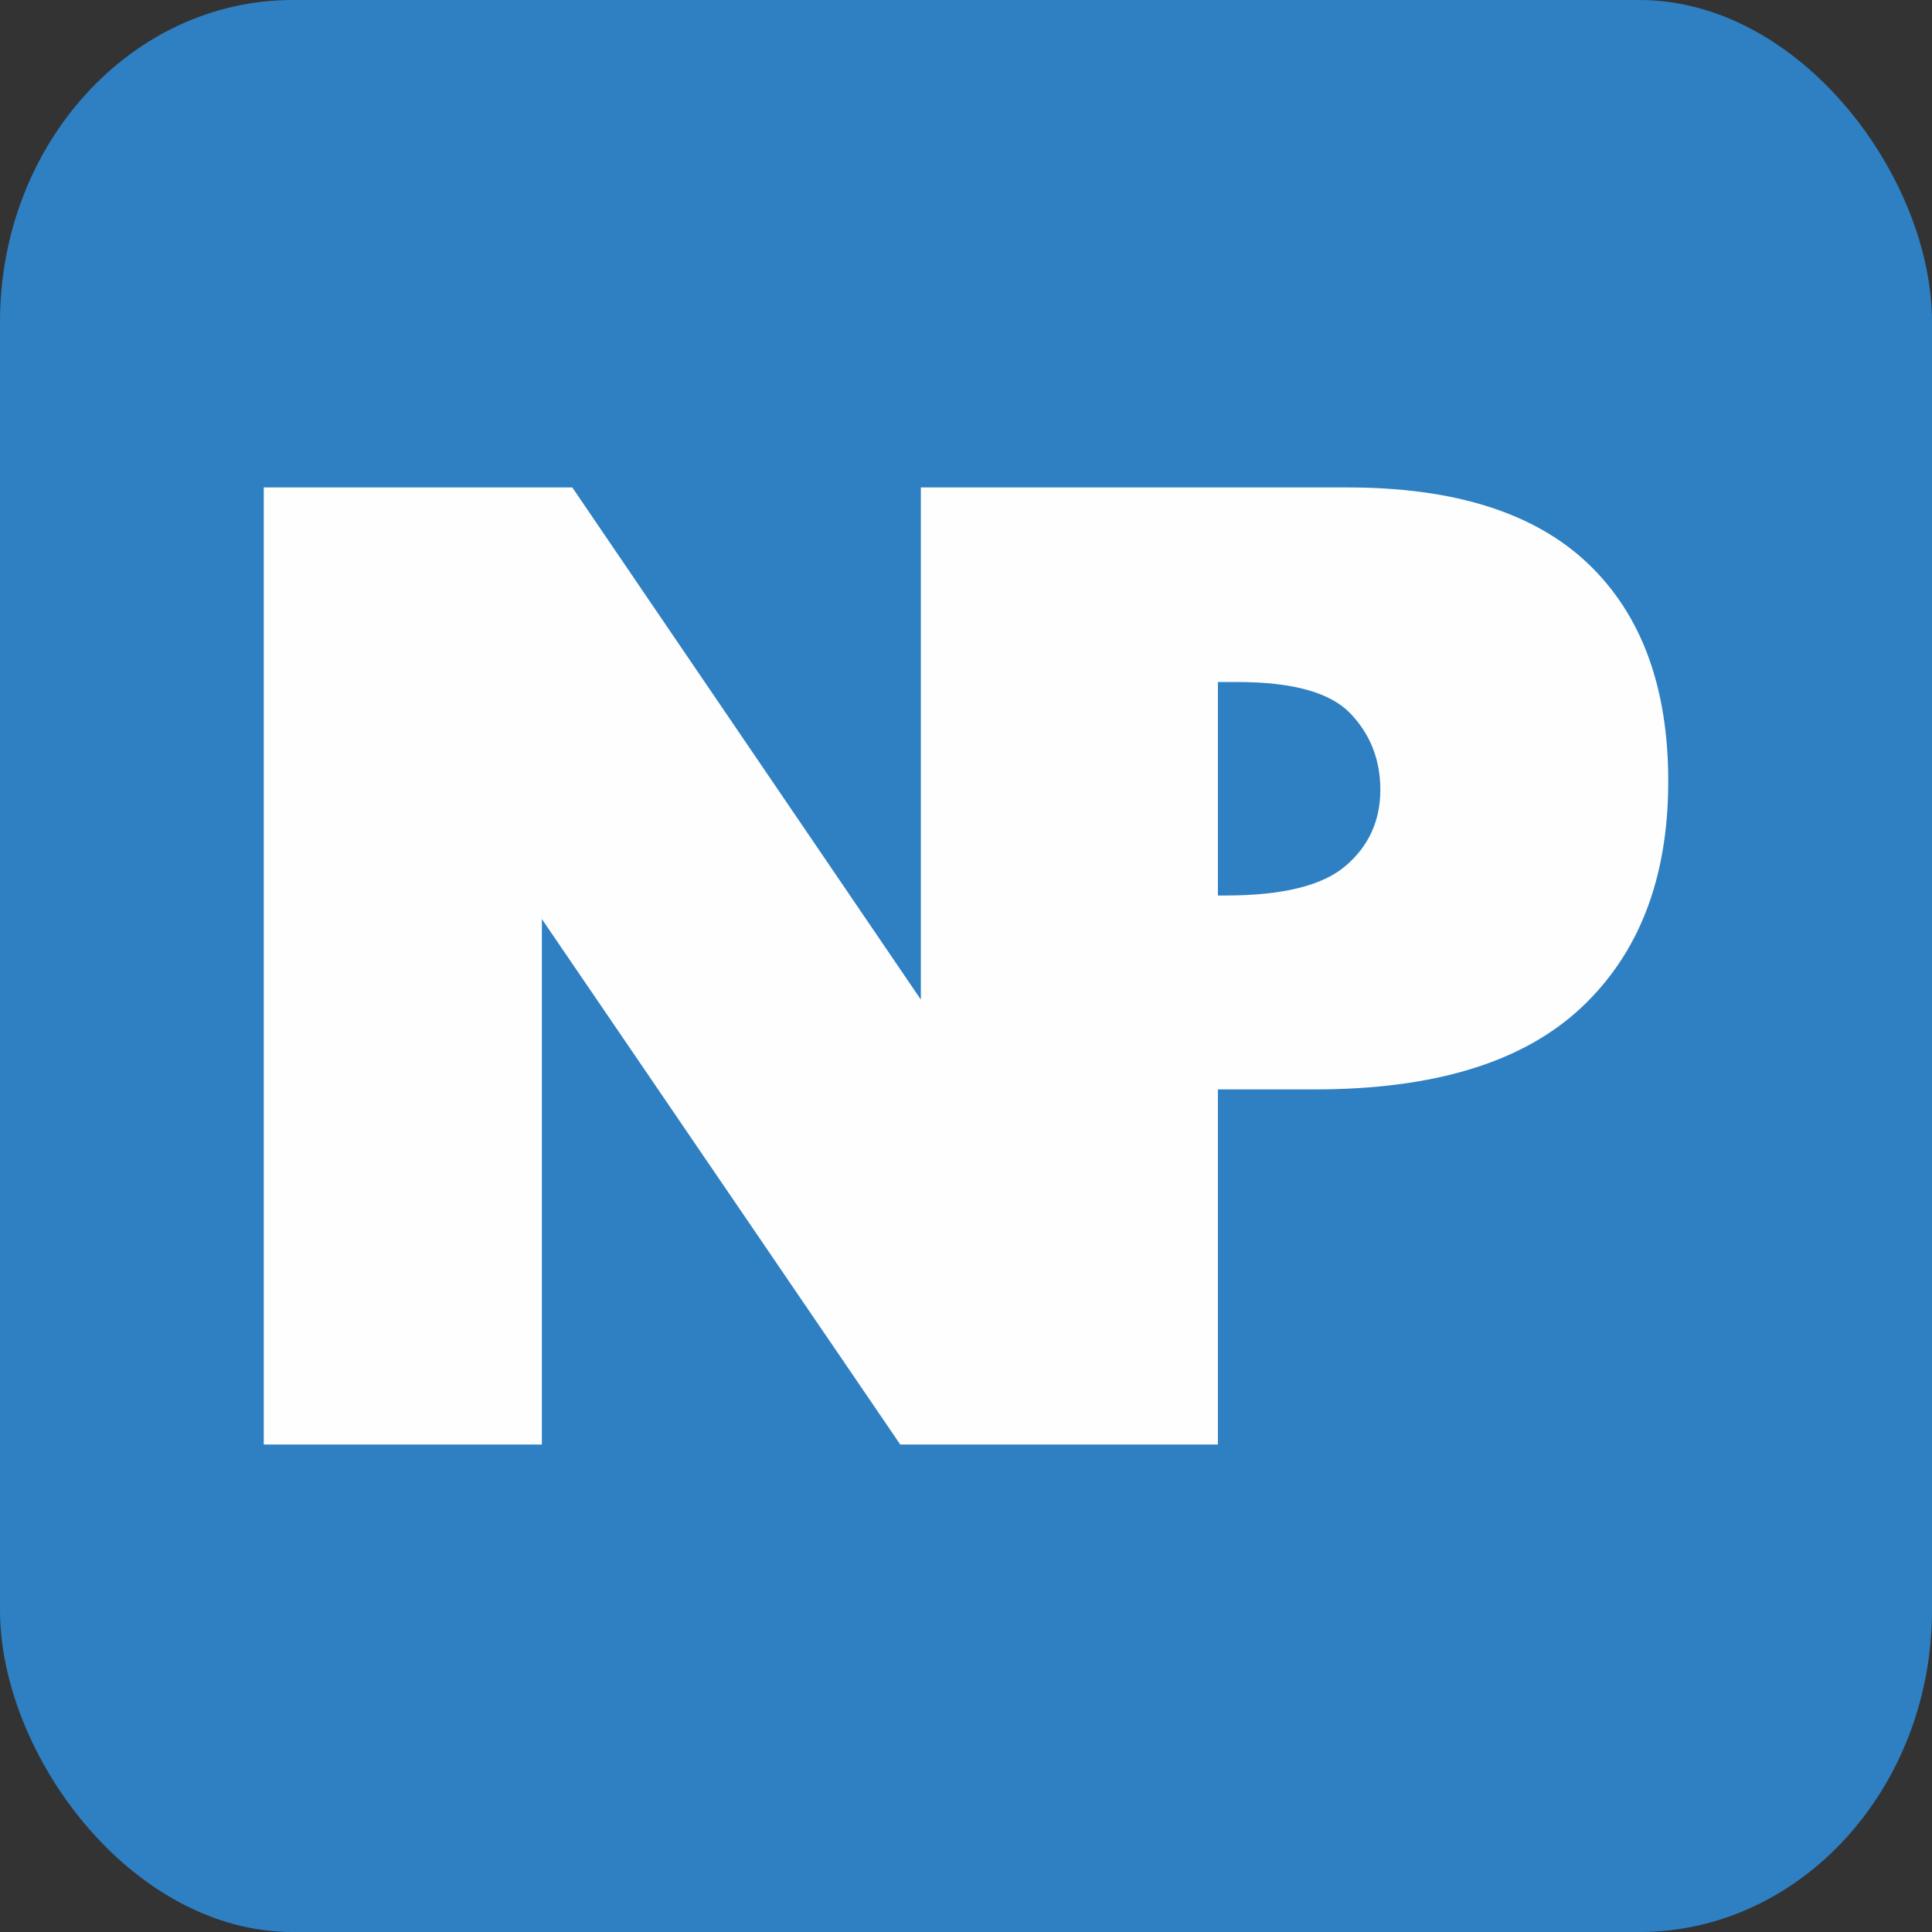
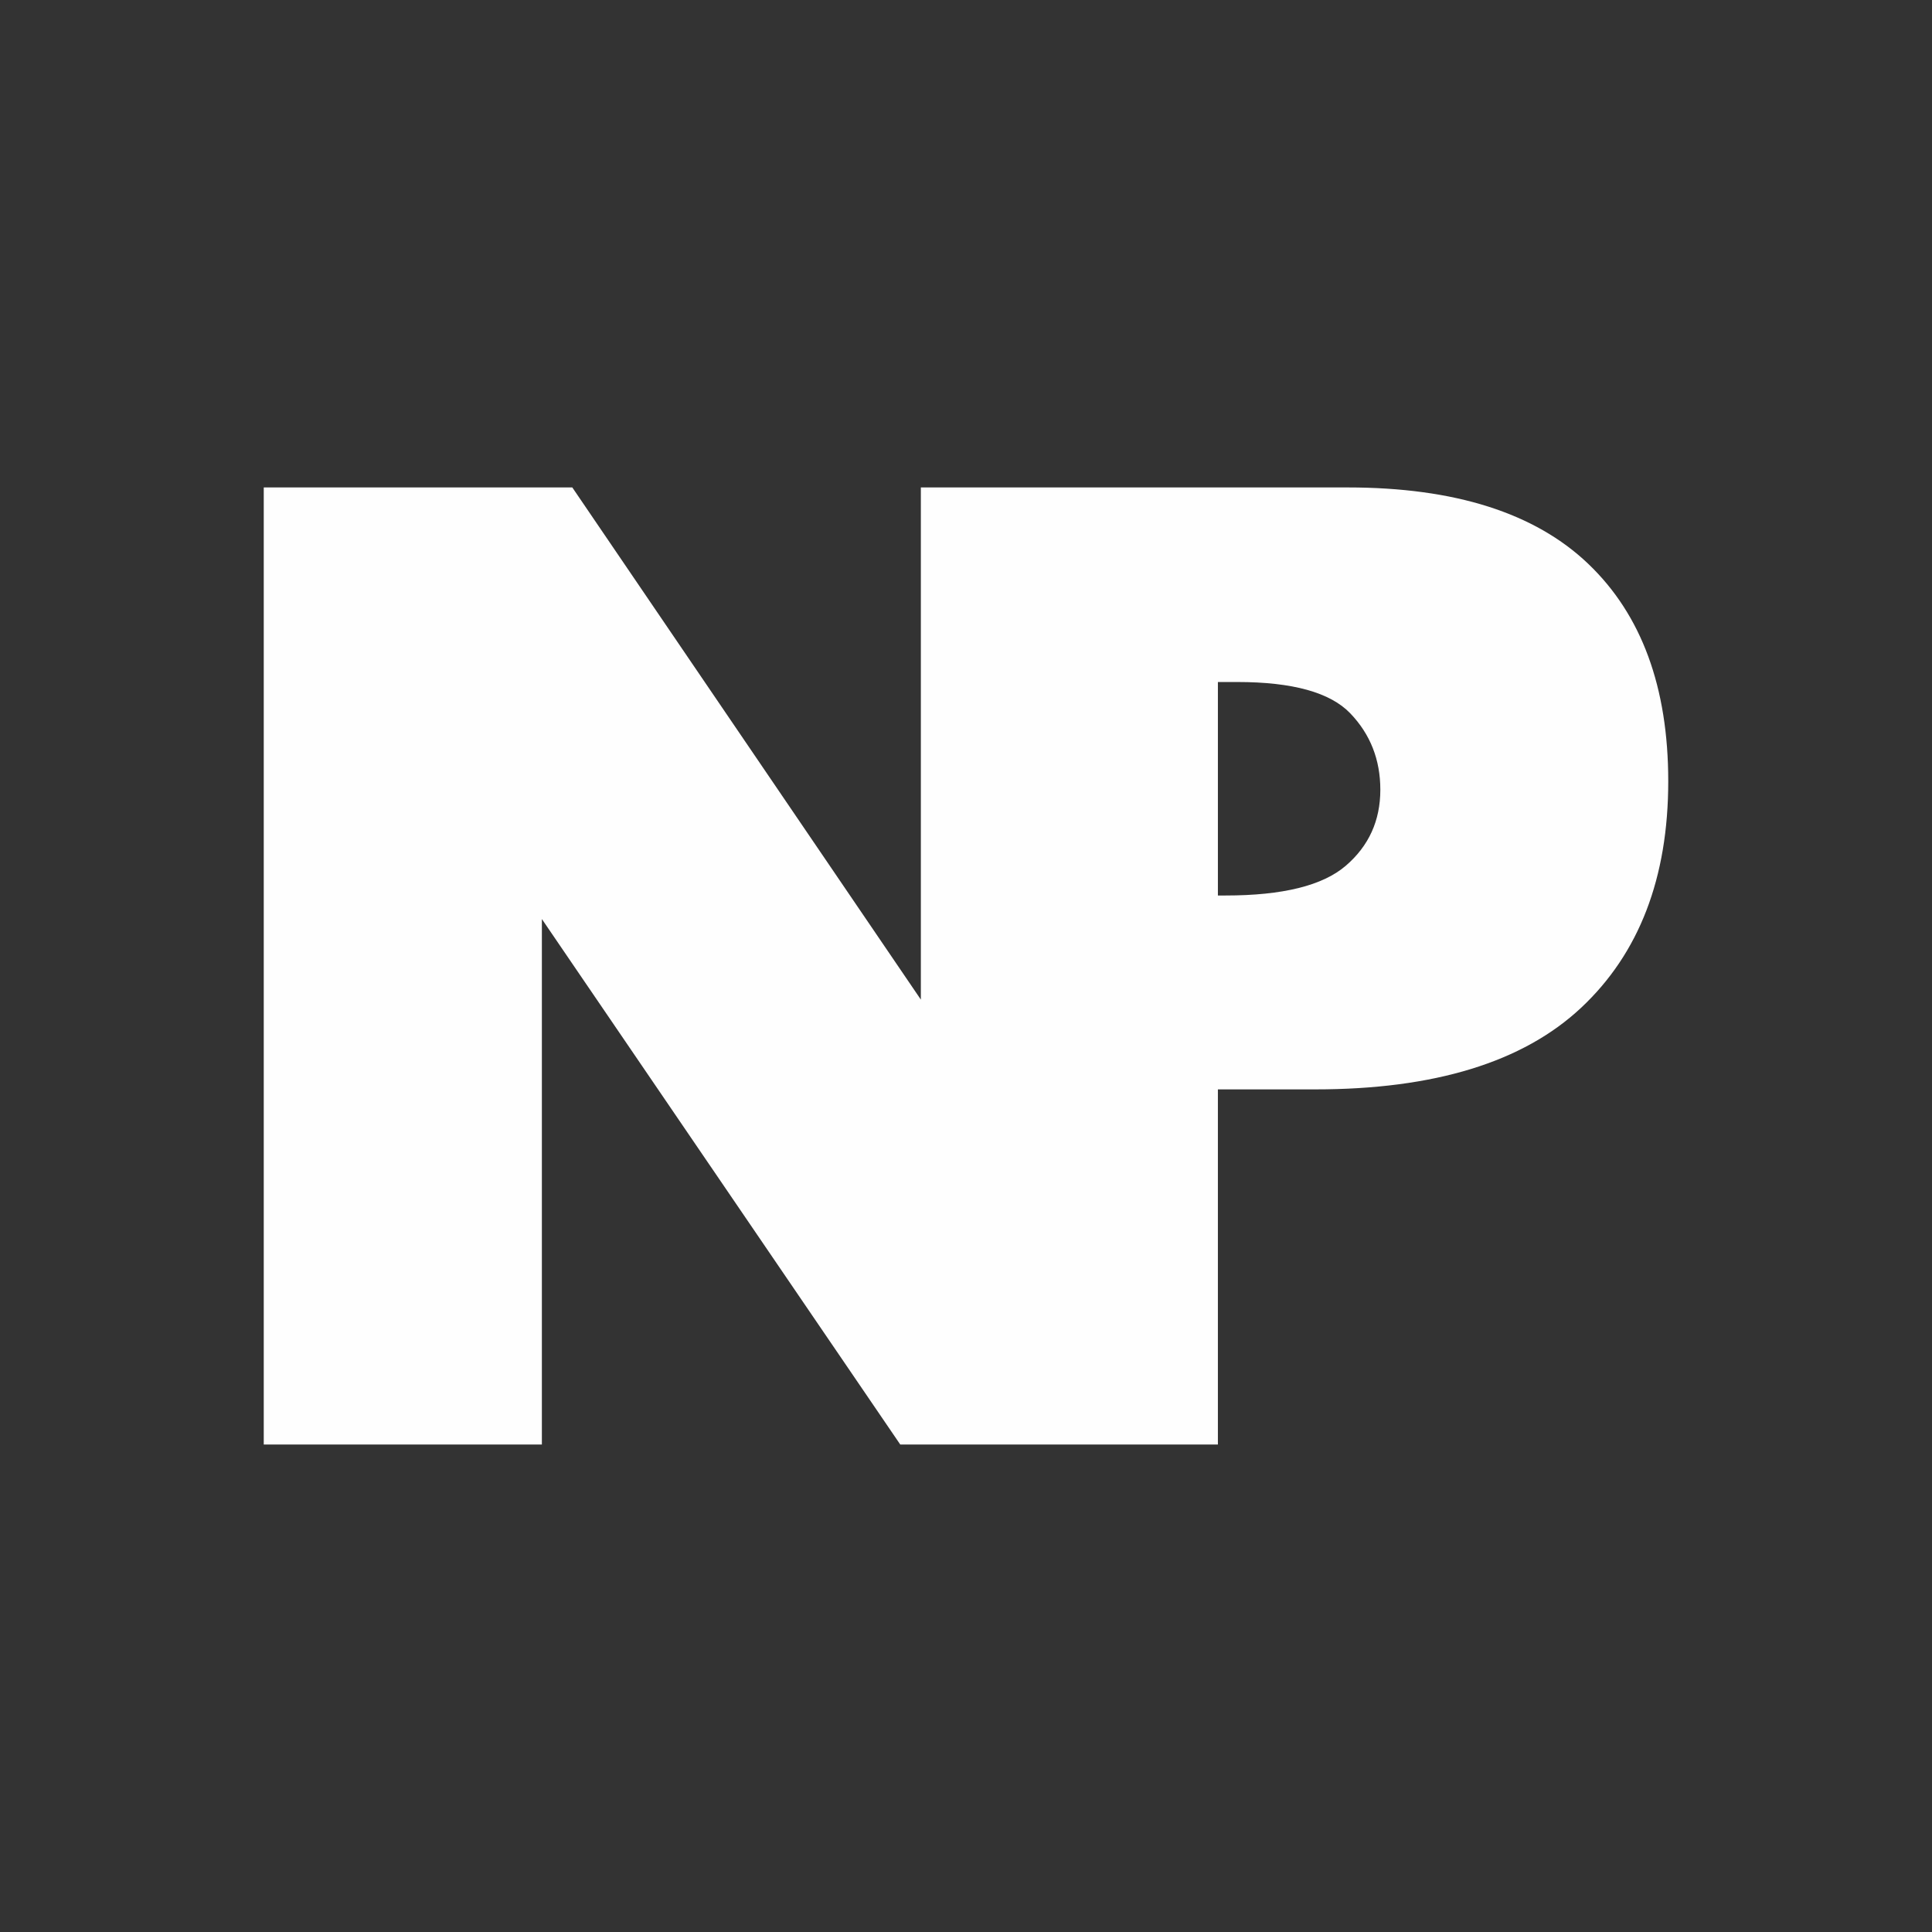
<svg xmlns="http://www.w3.org/2000/svg" xml:space="preserve" width="120px" height="120px" version="1.1" style="shape-rendering:geometricPrecision; text-rendering:geometricPrecision; image-rendering:optimizeQuality; fill-rule:evenodd; clip-rule:evenodd" viewBox="0 0 120 120">
  <rect x="0" y="0" width="120" height="120" fill="#333333" stroke="none" />
  <defs>
    <style type="text/css">
   
    .fil0 {fill:#2E80C3}
    .fil1 {fill:#FEFEFE;fill-rule:nonzero}
   
  </style>
  </defs>
  <g id="Слой_x0020_1">
-     <rect class="fil0" width="120" height="120.001" rx="18.182" ry="20" />
    <path class="fil1" d="M98.65 35.022c-3.312,-3.163 -8.292,-4.746 -14.943,-4.746l-8.462 0 -17.315 0 -0.734 0 0 31.811 -21.649 -31.811 -19.165 0 0 59.447 17.275 0 0 -32.64 22.261 32.64 1.278 0 18.049 0 0.401 0 0 -22.059 6.034 0c7.407,0 12.915,-1.689 16.524,-5.068 3.609,-3.379 5.414,-8.071 5.414,-14.072 0,-5.839 -1.657,-10.34 -4.968,-13.502zm-15.065 18.754l0 0c-1.433,1.23 -3.919,1.845 -7.461,1.845l-0.478 0 0 -13.26 1.208 0c3.433,0 5.772,0.649 7.015,1.947 1.244,1.297 1.866,2.879 1.866,4.744 0,1.92 -0.716,3.495 -2.15,4.724z" />
  </g>
</svg>